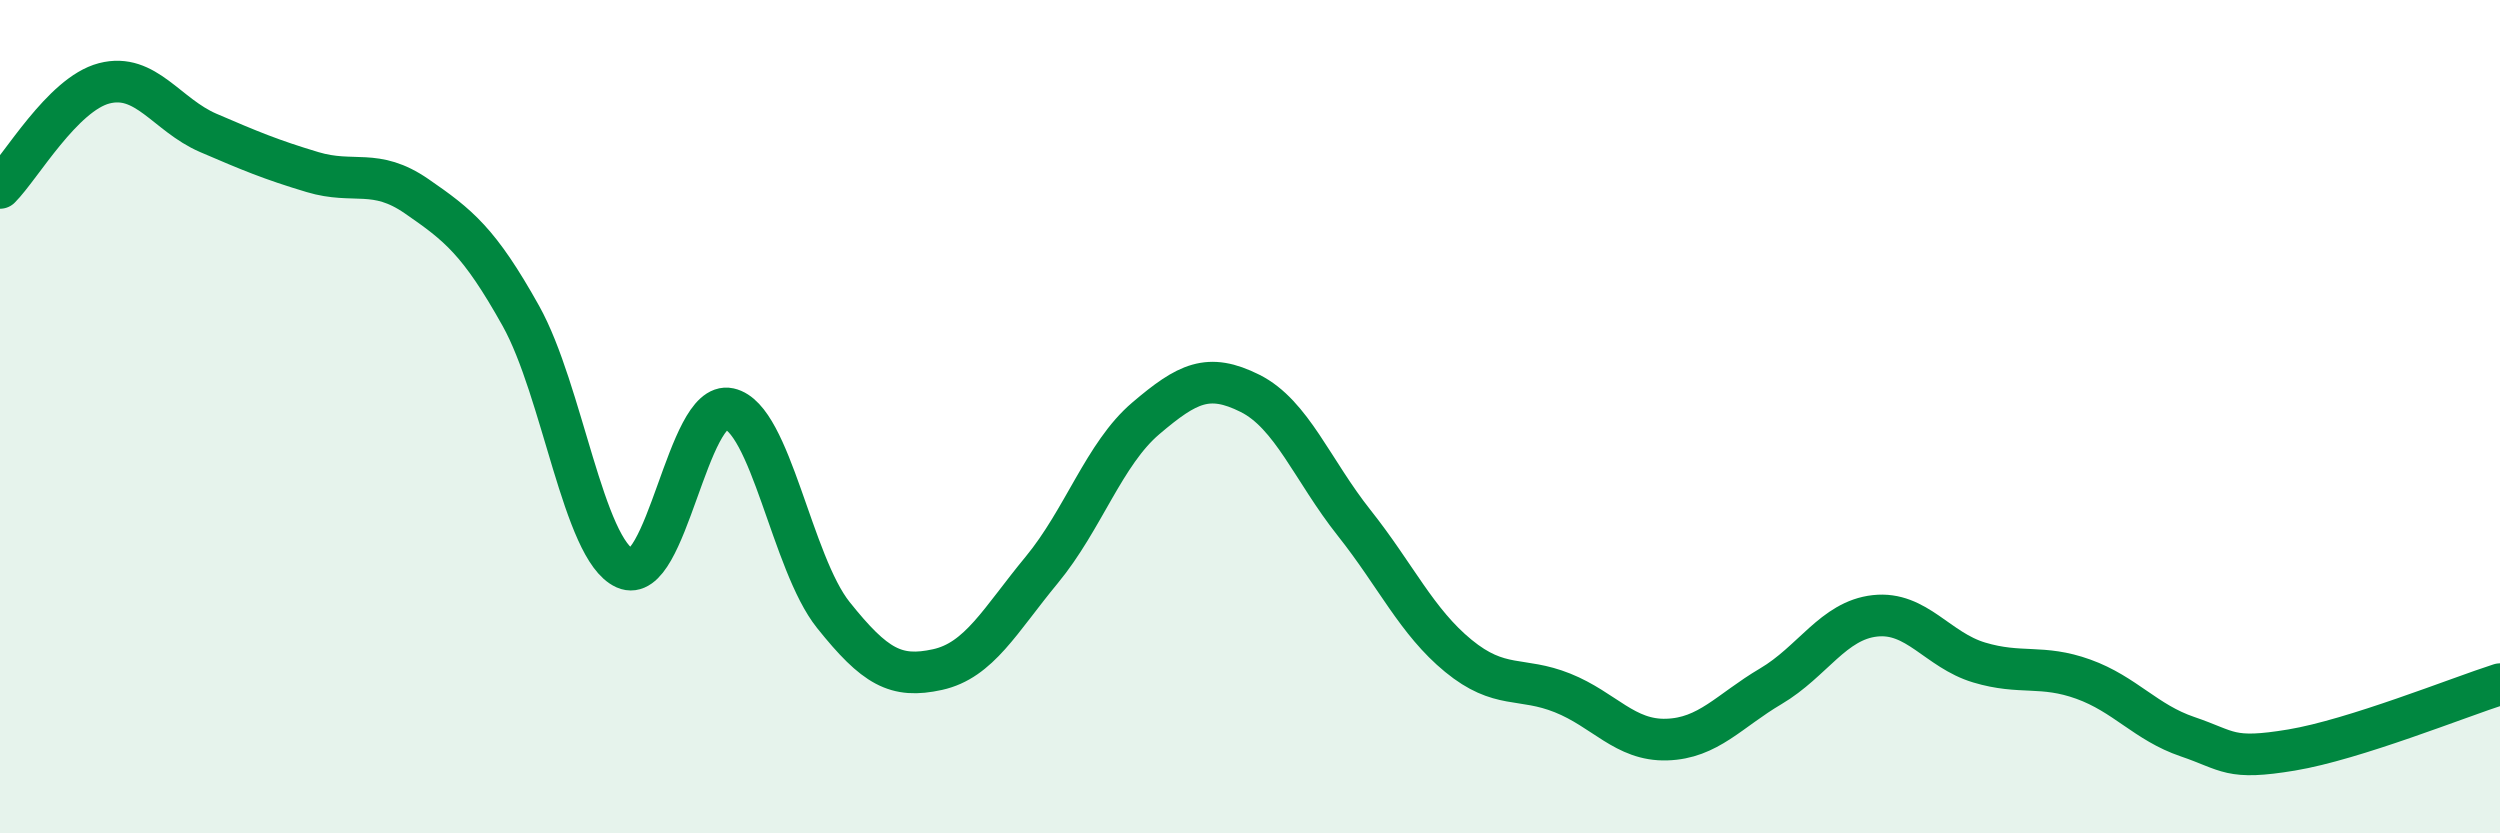
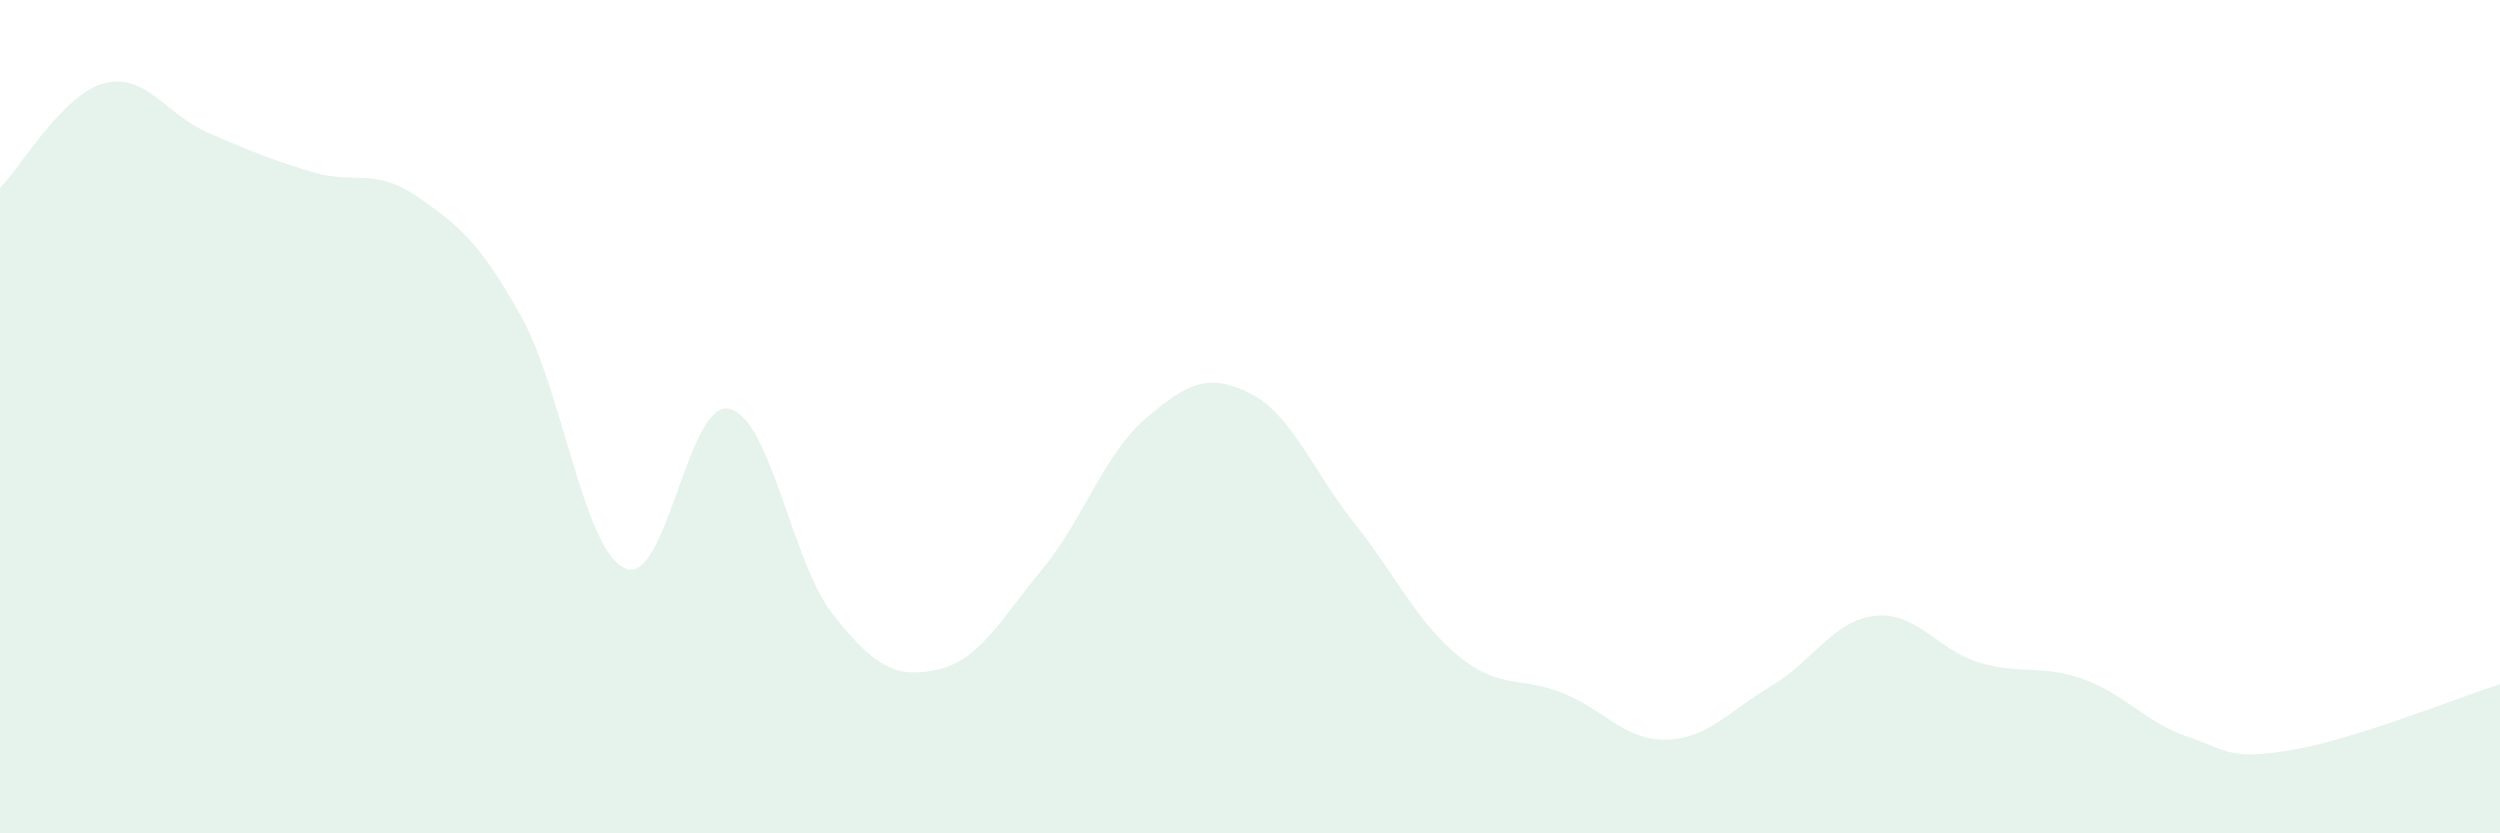
<svg xmlns="http://www.w3.org/2000/svg" width="60" height="20" viewBox="0 0 60 20">
  <path d="M 0,4.51 C 0.5,4.01 1.5,2.26 2.5,2 C 3.5,1.74 4,2.76 5,3.19 C 6,3.62 6.5,3.83 7.5,4.13 C 8.5,4.43 9,4.02 10,4.71 C 11,5.4 11.5,5.79 12.5,7.58 C 13.5,9.37 14,13.19 15,13.64 C 16,14.09 16.5,9.59 17.5,9.81 C 18.5,10.03 19,13.51 20,14.76 C 21,16.01 21.5,16.29 22.5,16.07 C 23.5,15.85 24,14.89 25,13.68 C 26,12.47 26.5,10.89 27.5,10.04 C 28.5,9.19 29,8.94 30,9.44 C 31,9.94 31.5,11.29 32.5,12.55 C 33.5,13.81 34,14.92 35,15.74 C 36,16.56 36.5,16.23 37.5,16.63 C 38.5,17.03 39,17.78 40,17.75 C 41,17.72 41.5,17.06 42.5,16.47 C 43.5,15.88 44,14.89 45,14.78 C 46,14.67 46.5,15.6 47.5,15.9 C 48.5,16.2 49,15.94 50,16.3 C 51,16.66 51.5,17.34 52.5,17.68 C 53.5,18.02 53.5,18.25 55,18 C 56.5,17.75 59,16.74 60,16.42L60 20L0 20Z" fill="#008740" opacity="0.1" stroke-linecap="round" stroke-linejoin="round" />
-   <path d="M 0,4.51 C 0.5,4.01 1.5,2.26 2.5,2 C 3.5,1.74 4,2.76 5,3.19 C 6,3.62 6.5,3.83 7.5,4.13 C 8.5,4.43 9,4.02 10,4.71 C 11,5.4 11.5,5.79 12.5,7.58 C 13.5,9.37 14,13.19 15,13.64 C 16,14.09 16.5,9.59 17.5,9.81 C 18.5,10.03 19,13.51 20,14.76 C 21,16.01 21.5,16.29 22.5,16.07 C 23.5,15.85 24,14.89 25,13.68 C 26,12.47 26.5,10.89 27.5,10.04 C 28.5,9.19 29,8.94 30,9.44 C 31,9.94 31.5,11.29 32.5,12.55 C 33.5,13.81 34,14.92 35,15.74 C 36,16.56 36.5,16.23 37.5,16.63 C 38.5,17.03 39,17.78 40,17.75 C 41,17.72 41.5,17.06 42.5,16.47 C 43.5,15.88 44,14.89 45,14.78 C 46,14.67 46.5,15.6 47.5,15.9 C 48.5,16.2 49,15.94 50,16.3 C 51,16.66 51.5,17.34 52.5,17.68 C 53.5,18.02 53.5,18.25 55,18 C 56.5,17.75 59,16.74 60,16.42" stroke="#008740" stroke-width="1" fill="none" stroke-linecap="round" stroke-linejoin="round" />
</svg>